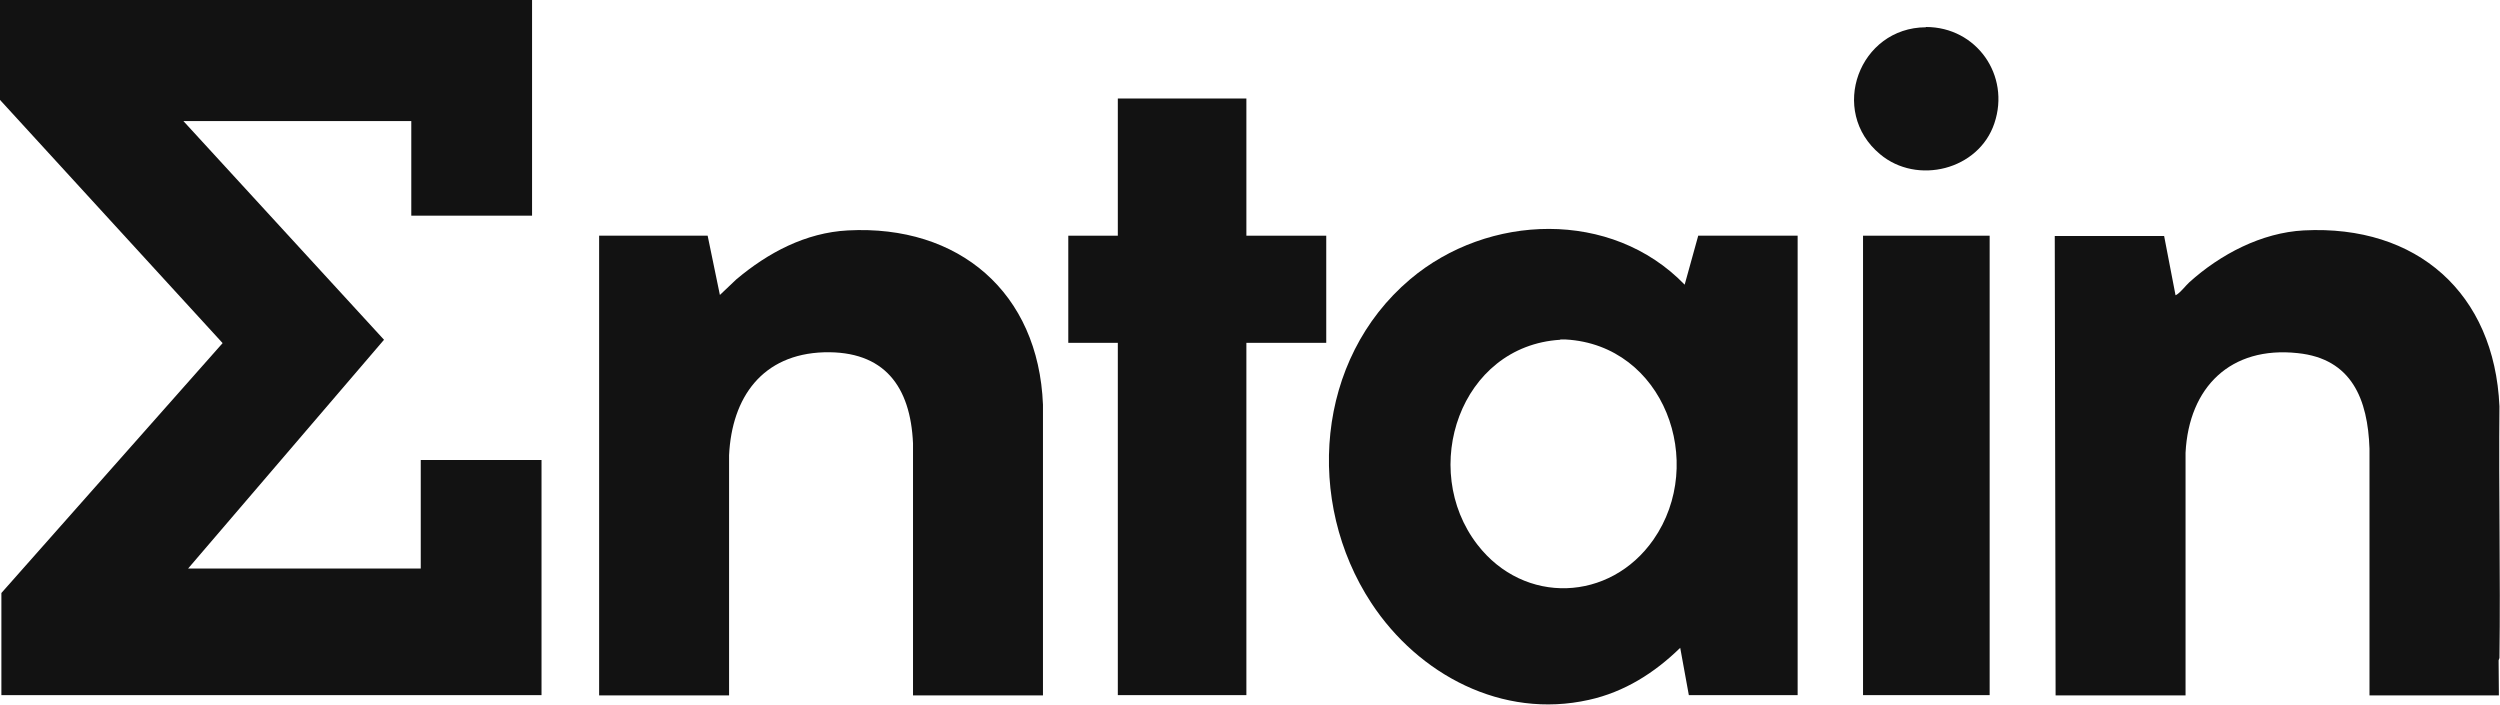
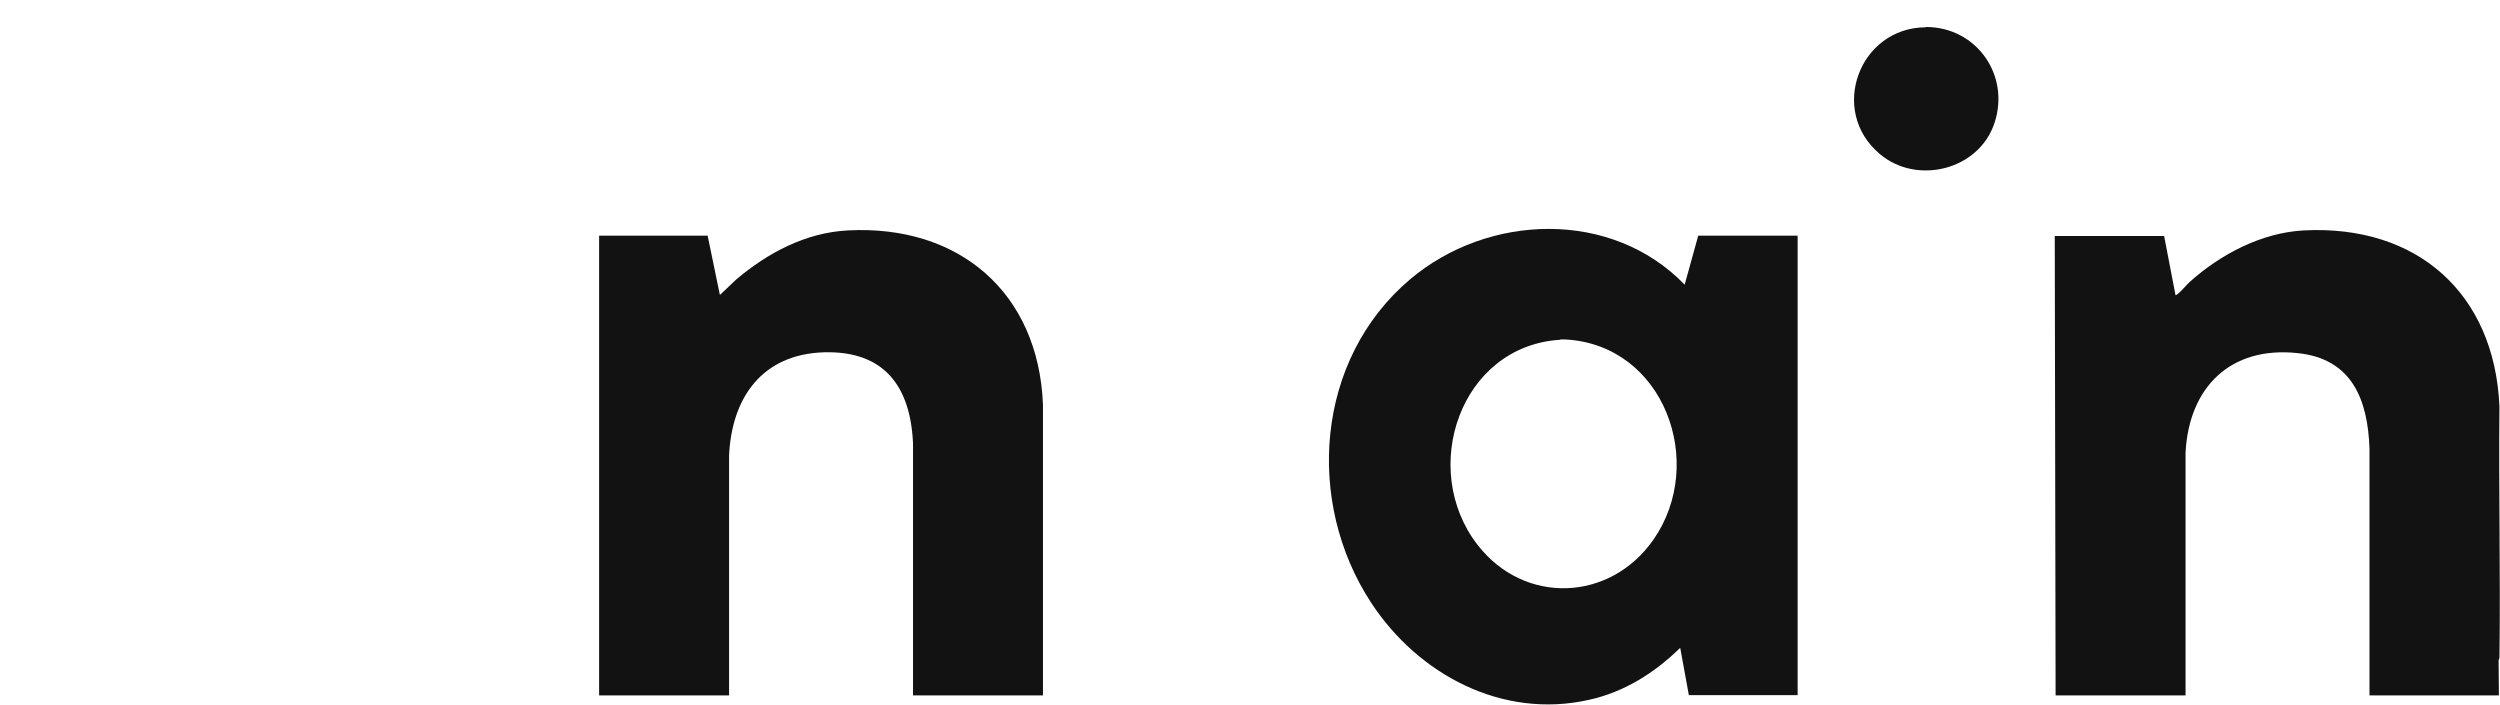
<svg xmlns="http://www.w3.org/2000/svg" id="Layer_1" data-name="Layer 1" viewBox="0 0 89.84 25.33">
  <defs>
    <style>      .cls-1 {        fill: none;      }      .cls-2 {        fill: #121212;      }      .cls-3 {        clip-path: url(#clippath);      }    </style>
    <clipPath id="clippath">
      <rect class="cls-1" y="0" width="89.84" height="25.33" />
    </clipPath>
  </defs>
  <g class="cls-3">
    <g>
-       <path class="cls-2" d="M0,0h19.12v7.75h-4.34v-3.4H6.59l7.21,7.86-7.04,8.22h8.36v-3.9h4.34v8.45H.05v-3.67l7.95-8.98L0,3.59V0Z" />
      <path class="cls-2" d="M89.82,14.6c-.03,3.01.04,6.03,0,9.05,0,0-.02.04-.03.08,0,.42.01.84.01,1.26h-4.65v-8.87c-.06-1.76-.63-3.23-2.58-3.43-2.41-.26-3.91,1.22-4.03,3.58v8.72h-4.67l-.03-16.51h3.93l.41,2.13s.05-.02.07-.04c.15-.11.29-.3.43-.43,1.11-1,2.59-1.78,4.11-1.86,4.07-.21,6.85,2.26,7.03,6.32h0Z" />
      <path class="cls-2" d="M61.03,8.47h3.57v16.51h-3.91l-.31-1.7c-.92.9-2.01,1.59-3.28,1.87-3.12.7-6.13-.91-7.82-3.48-2.39-3.64-2-8.76,1.39-11.63,2.8-2.37,7.24-2.53,9.87.19l.49-1.77h0ZM56.07,12.21c-3.6.22-5.08,4.64-2.98,7.36,1.68,2.18,4.77,2.06,6.33-.18,1.92-2.76.38-6.99-3.15-7.19h-.2Z" />
      <path class="cls-2" d="M37.48,24.99h-4.67v-9.06c-.09-2.04-1.03-3.33-3.2-3.27-2.21.07-3.31,1.61-3.41,3.7v8.63s-4.67,0-4.67,0V8.47h3.9l.44,2.13.59-.56c1.14-.96,2.49-1.68,4.01-1.76,3.99-.21,6.85,2.23,7.01,6.26v10.45h0Z" />
-       <path class="cls-2" d="M44.79,3.54v4.93h2.87v3.85h-2.87v12.66h-4.62v-12.66h-1.78v-3.85h1.78V3.54h4.62Z" />
-       <path class="cls-2" d="M71.5,8.47h-4.55v16.51h4.55V8.47Z" />
      <path class="cls-2" d="M69.21.97c1.82,0,3.04,1.74,2.46,3.46-.56,1.68-2.78,2.23-4.11,1.11-1.86-1.55-.75-4.55,1.65-4.56h0Z" />
    </g>
  </g>
</svg>